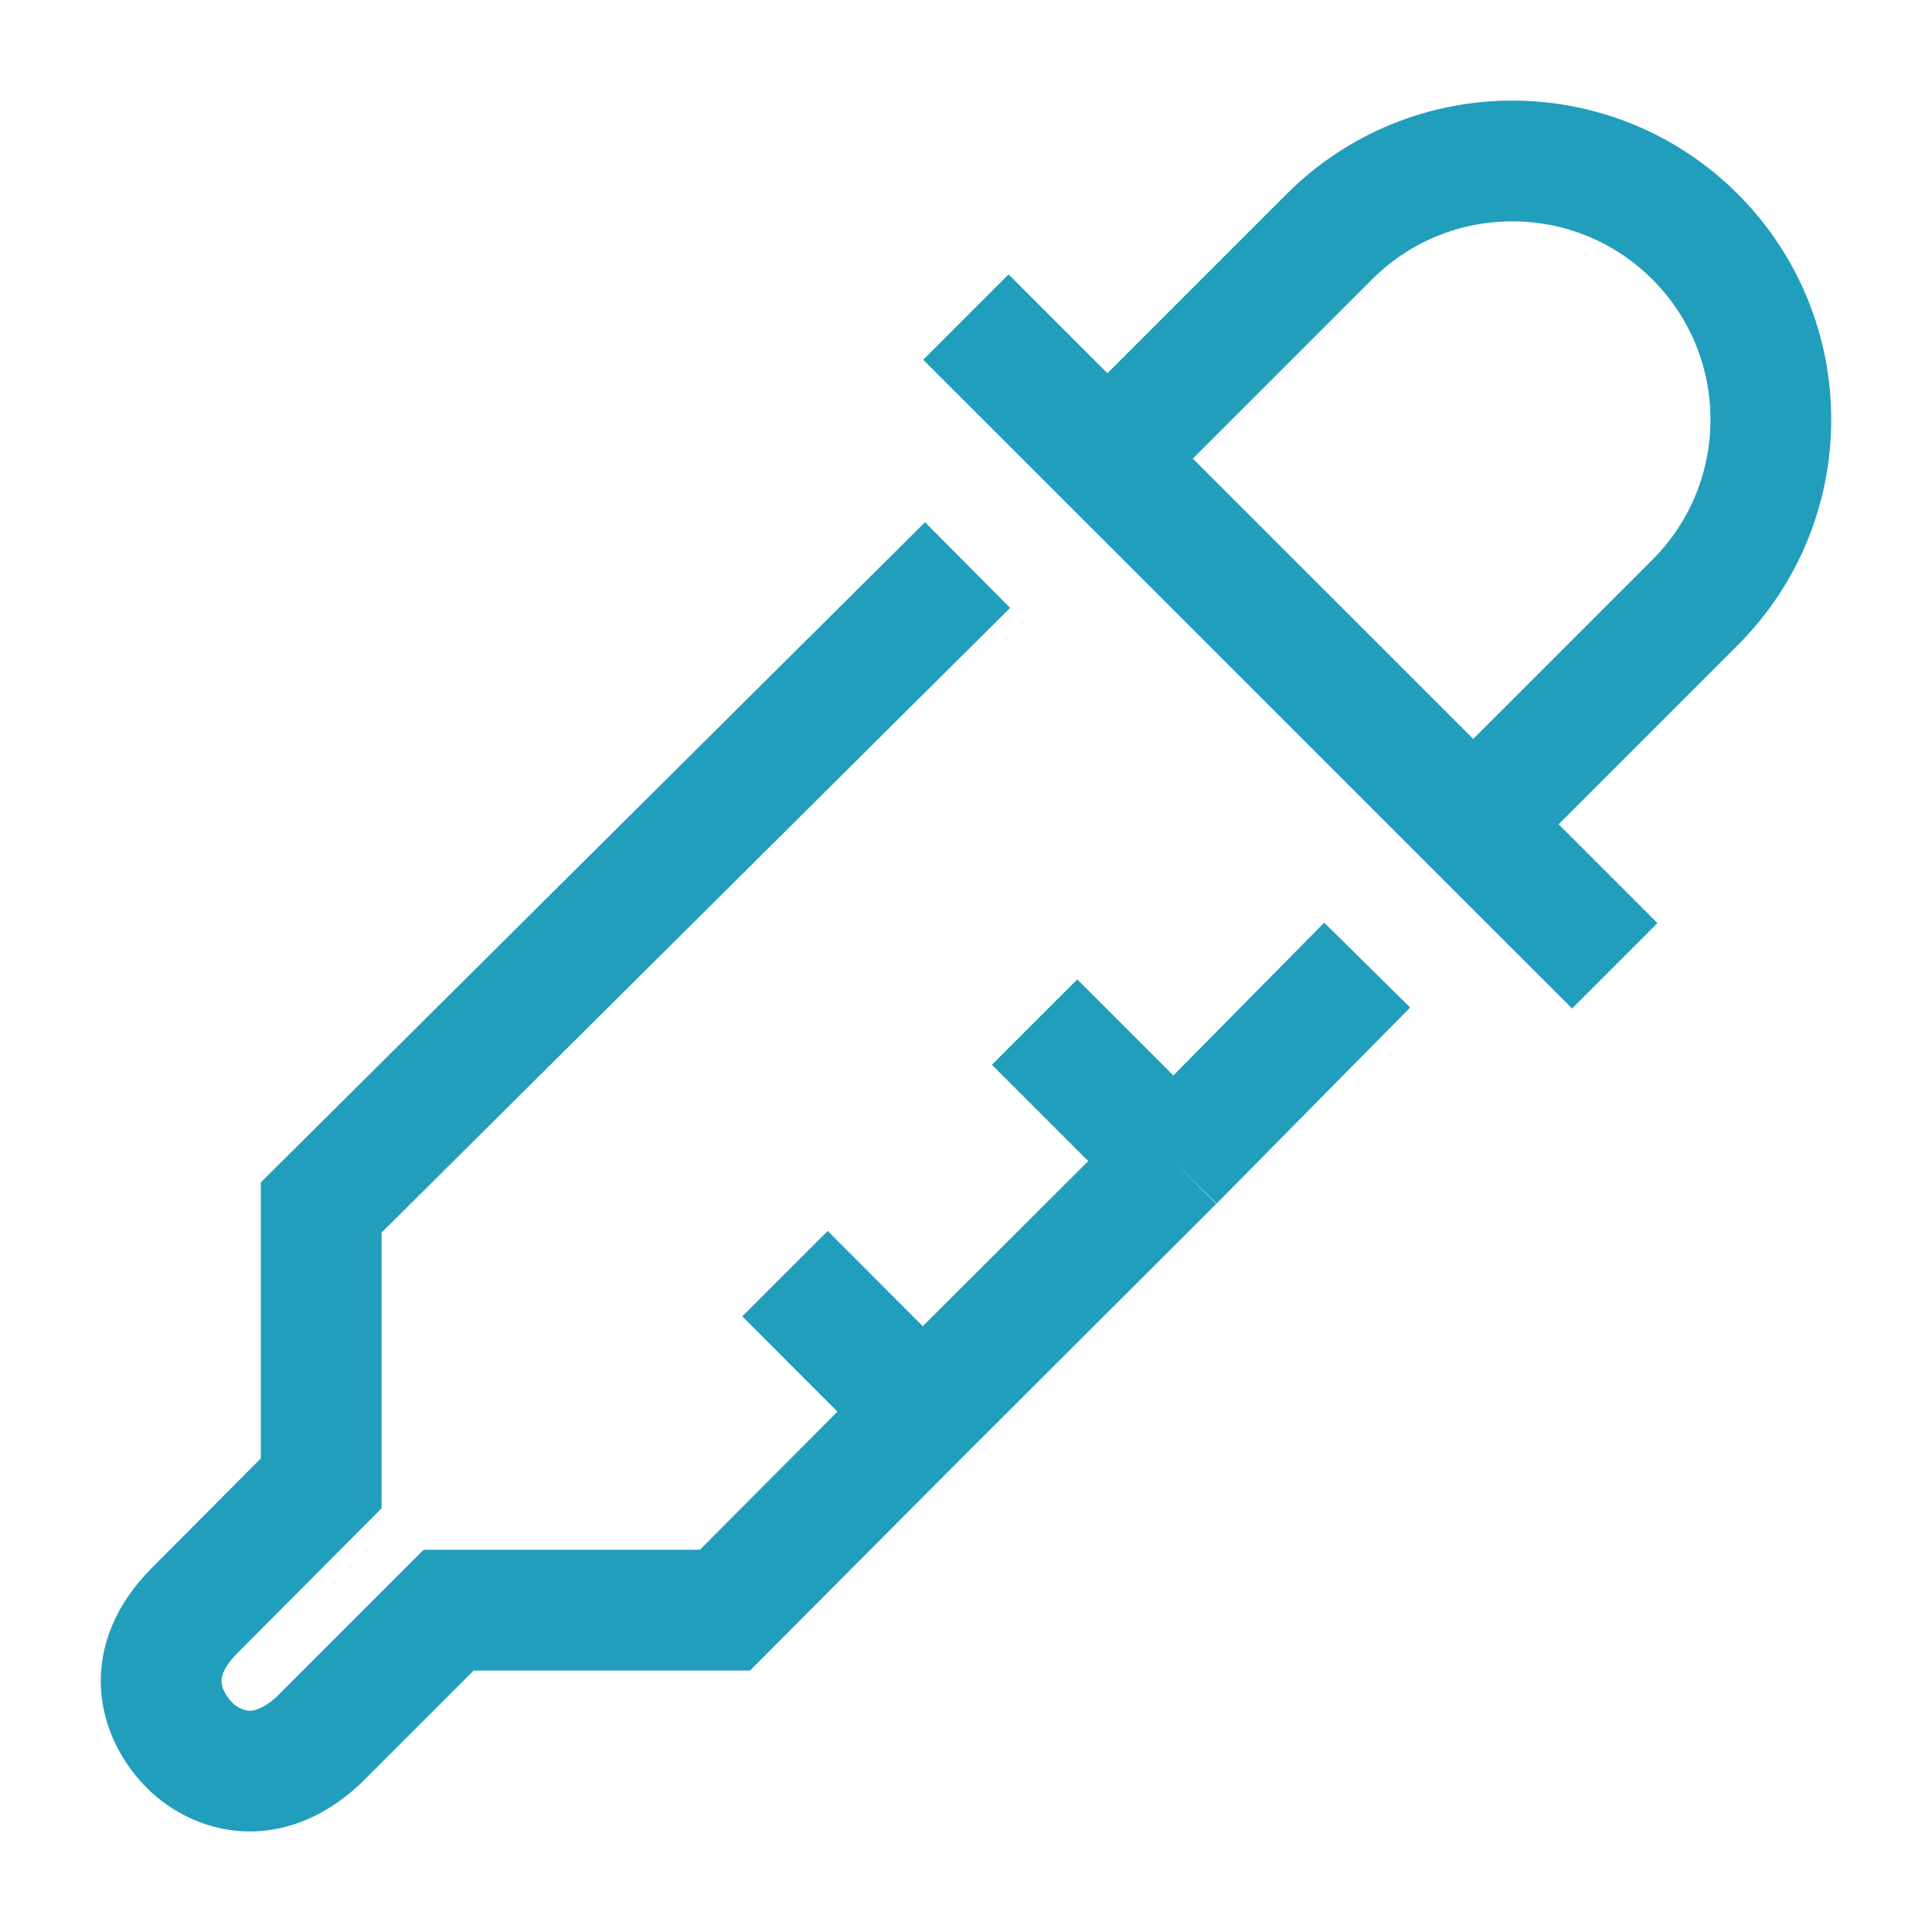
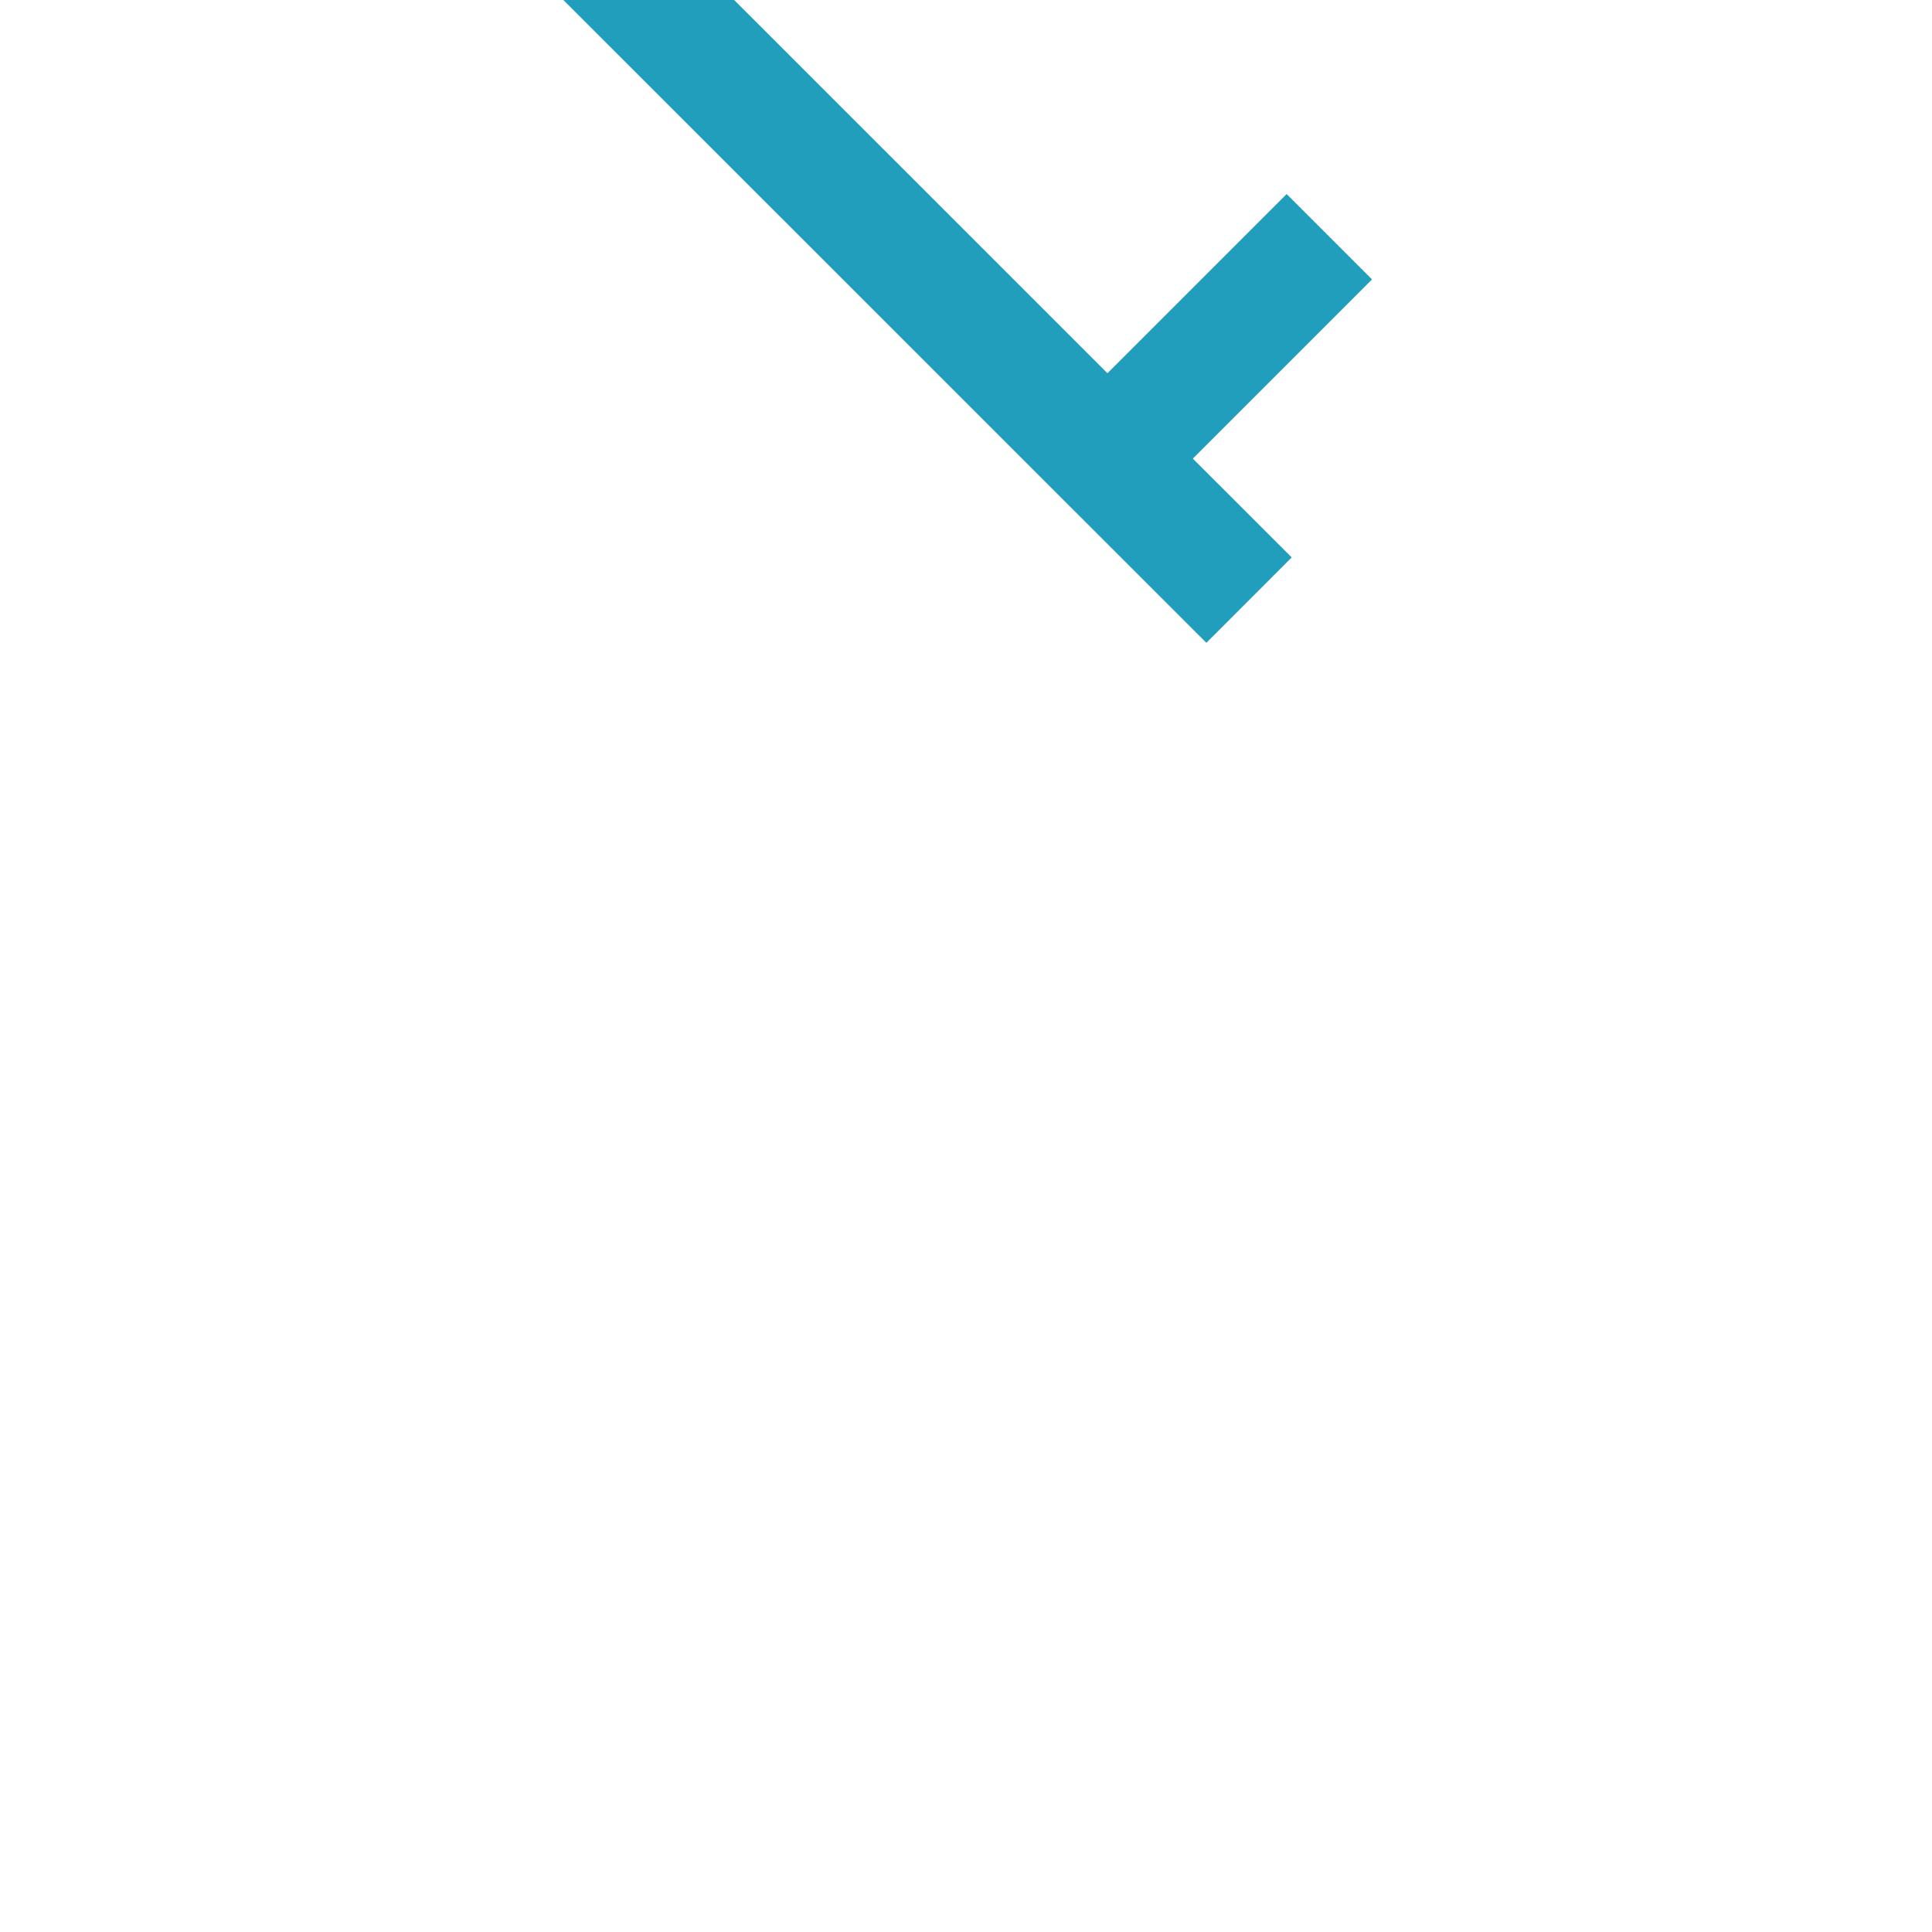
<svg xmlns="http://www.w3.org/2000/svg" fill="none" height="32" viewBox="0 0 32 32" width="32">
  <g stroke="#219ebc" stroke-width="2">
-     <path d="m18.343 7.596 3.675-3.675c1.673-1.673 4.385-1.673 6.058 0 1.673 1.673 1.673 4.384 0 6.057l-3.675 3.675m-6.058-6.057 6.058 6.057m-6.058-6.057-2.345-2.344m8.403 8.401 2.345 2.344" />
-     <path d="m16.026 9.359-10.706 10.641v4.569l-2.113 2.123c-.829.846-.566 1.678-.102 2.18.325.351 1.184.856 2.163-.04l2.163-2.163h4.577l3.275-3.289m0 0-2.281-2.284m2.281 2.284 4.156-4.148m3.206-3.247-3.206 3.247m0 0-2.303-2.303" />
+     <path d="m18.343 7.596 3.675-3.675l-3.675 3.675m-6.058-6.057 6.058 6.057m-6.058-6.057-2.345-2.344m8.403 8.401 2.345 2.344" />
  </g>
</svg>